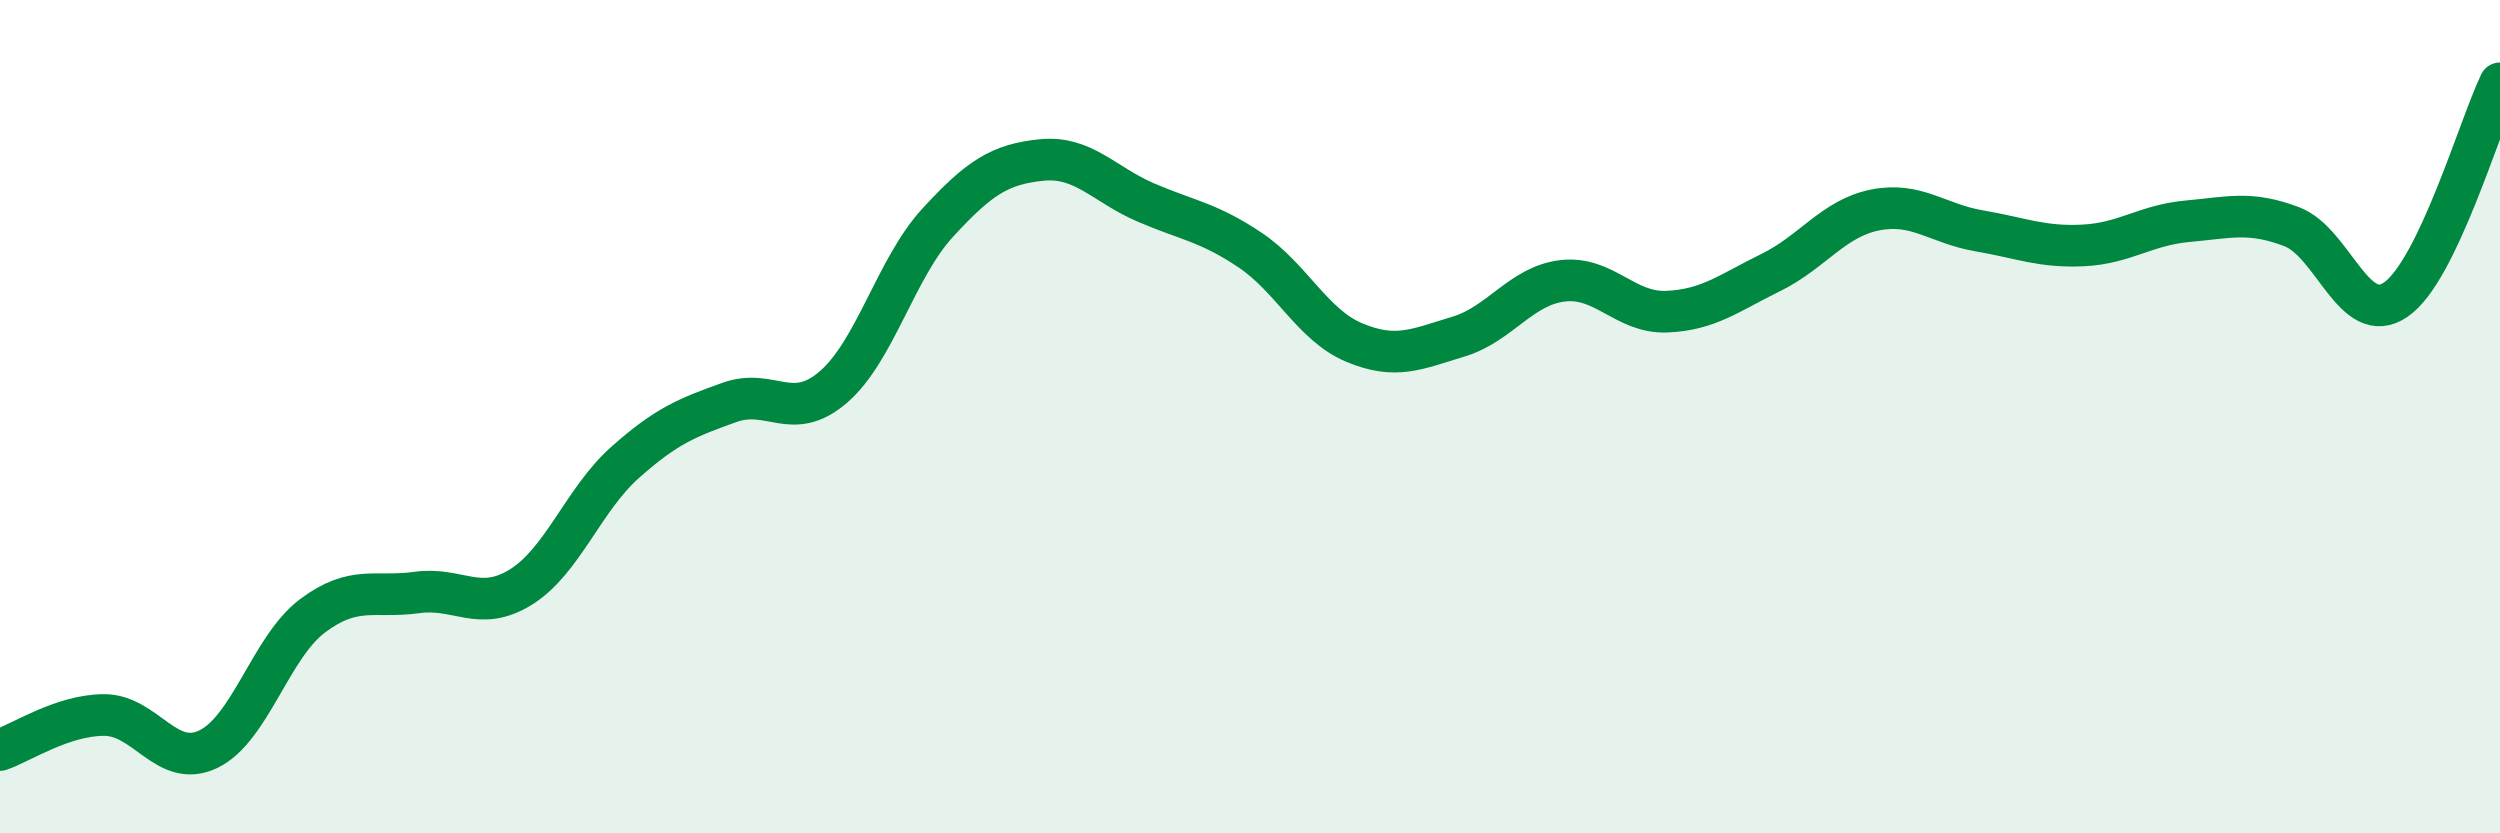
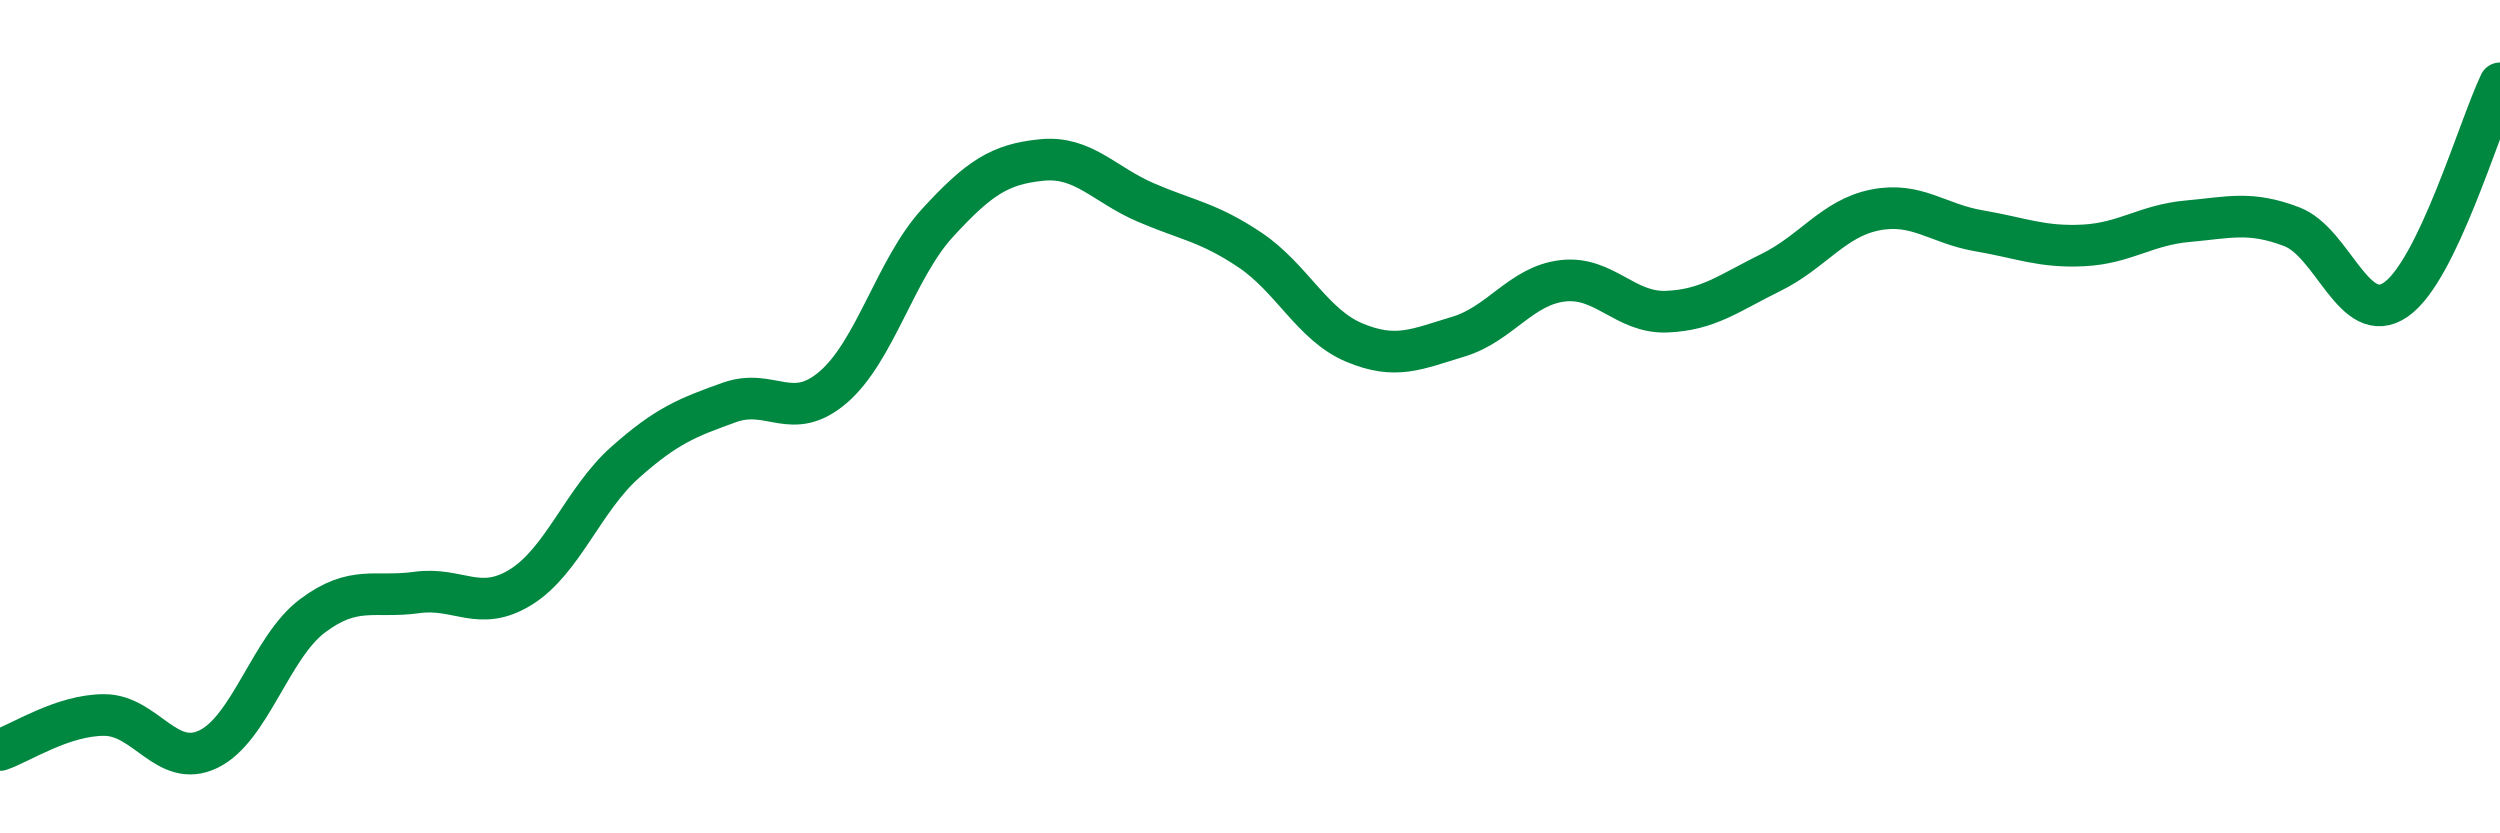
<svg xmlns="http://www.w3.org/2000/svg" width="60" height="20" viewBox="0 0 60 20">
-   <path d="M 0,18 C 0.5,17.83 1.5,17.16 2.5,17.16 C 3.5,17.16 4,18.46 5,17.98 C 6,17.5 6.5,15.53 7.5,14.78 C 8.5,14.03 9,14.36 10,14.22 C 11,14.08 11.5,14.71 12.5,14.09 C 13.5,13.47 14,11.99 15,11.1 C 16,10.21 16.5,10.02 17.5,9.66 C 18.5,9.3 19,10.15 20,9.29 C 21,8.43 21.5,6.44 22.5,5.35 C 23.5,4.26 24,3.94 25,3.84 C 26,3.74 26.5,4.43 27.5,4.86 C 28.5,5.29 29,5.33 30,6 C 31,6.67 31.5,7.8 32.5,8.22 C 33.5,8.64 34,8.38 35,8.08 C 36,7.78 36.5,6.86 37.5,6.74 C 38.5,6.62 39,7.52 40,7.48 C 41,7.44 41.5,7.03 42.5,6.54 C 43.5,6.05 44,5.24 45,5.04 C 46,4.84 46.5,5.37 47.5,5.54 C 48.5,5.71 49,5.94 50,5.89 C 51,5.84 51.5,5.4 52.5,5.31 C 53.5,5.22 54,5.06 55,5.44 C 56,5.82 56.5,7.88 57.5,7.19 C 58.5,6.5 59.5,3.04 60,2L60 20L0 20Z" fill="#008740" opacity="0.1" stroke-linecap="round" stroke-linejoin="round" />
  <path d="M 0,18 C 0.5,17.83 1.5,17.16 2.5,17.16 C 3.5,17.16 4,18.46 5,17.98 C 6,17.5 6.5,15.53 7.5,14.78 C 8.5,14.03 9,14.36 10,14.22 C 11,14.08 11.5,14.71 12.5,14.09 C 13.5,13.47 14,11.99 15,11.1 C 16,10.21 16.5,10.02 17.5,9.66 C 18.5,9.3 19,10.15 20,9.29 C 21,8.43 21.5,6.44 22.5,5.35 C 23.5,4.26 24,3.94 25,3.84 C 26,3.74 26.5,4.43 27.5,4.86 C 28.5,5.29 29,5.33 30,6 C 31,6.67 31.5,7.8 32.5,8.22 C 33.5,8.64 34,8.38 35,8.08 C 36,7.78 36.5,6.86 37.5,6.74 C 38.5,6.62 39,7.52 40,7.48 C 41,7.44 41.5,7.03 42.5,6.54 C 43.5,6.05 44,5.24 45,5.04 C 46,4.84 46.5,5.37 47.5,5.54 C 48.5,5.71 49,5.94 50,5.89 C 51,5.84 51.5,5.4 52.5,5.31 C 53.5,5.22 54,5.06 55,5.44 C 56,5.82 56.5,7.88 57.5,7.19 C 58.5,6.5 59.5,3.04 60,2" stroke="#008740" stroke-width="1" fill="none" stroke-linecap="round" stroke-linejoin="round" />
</svg>